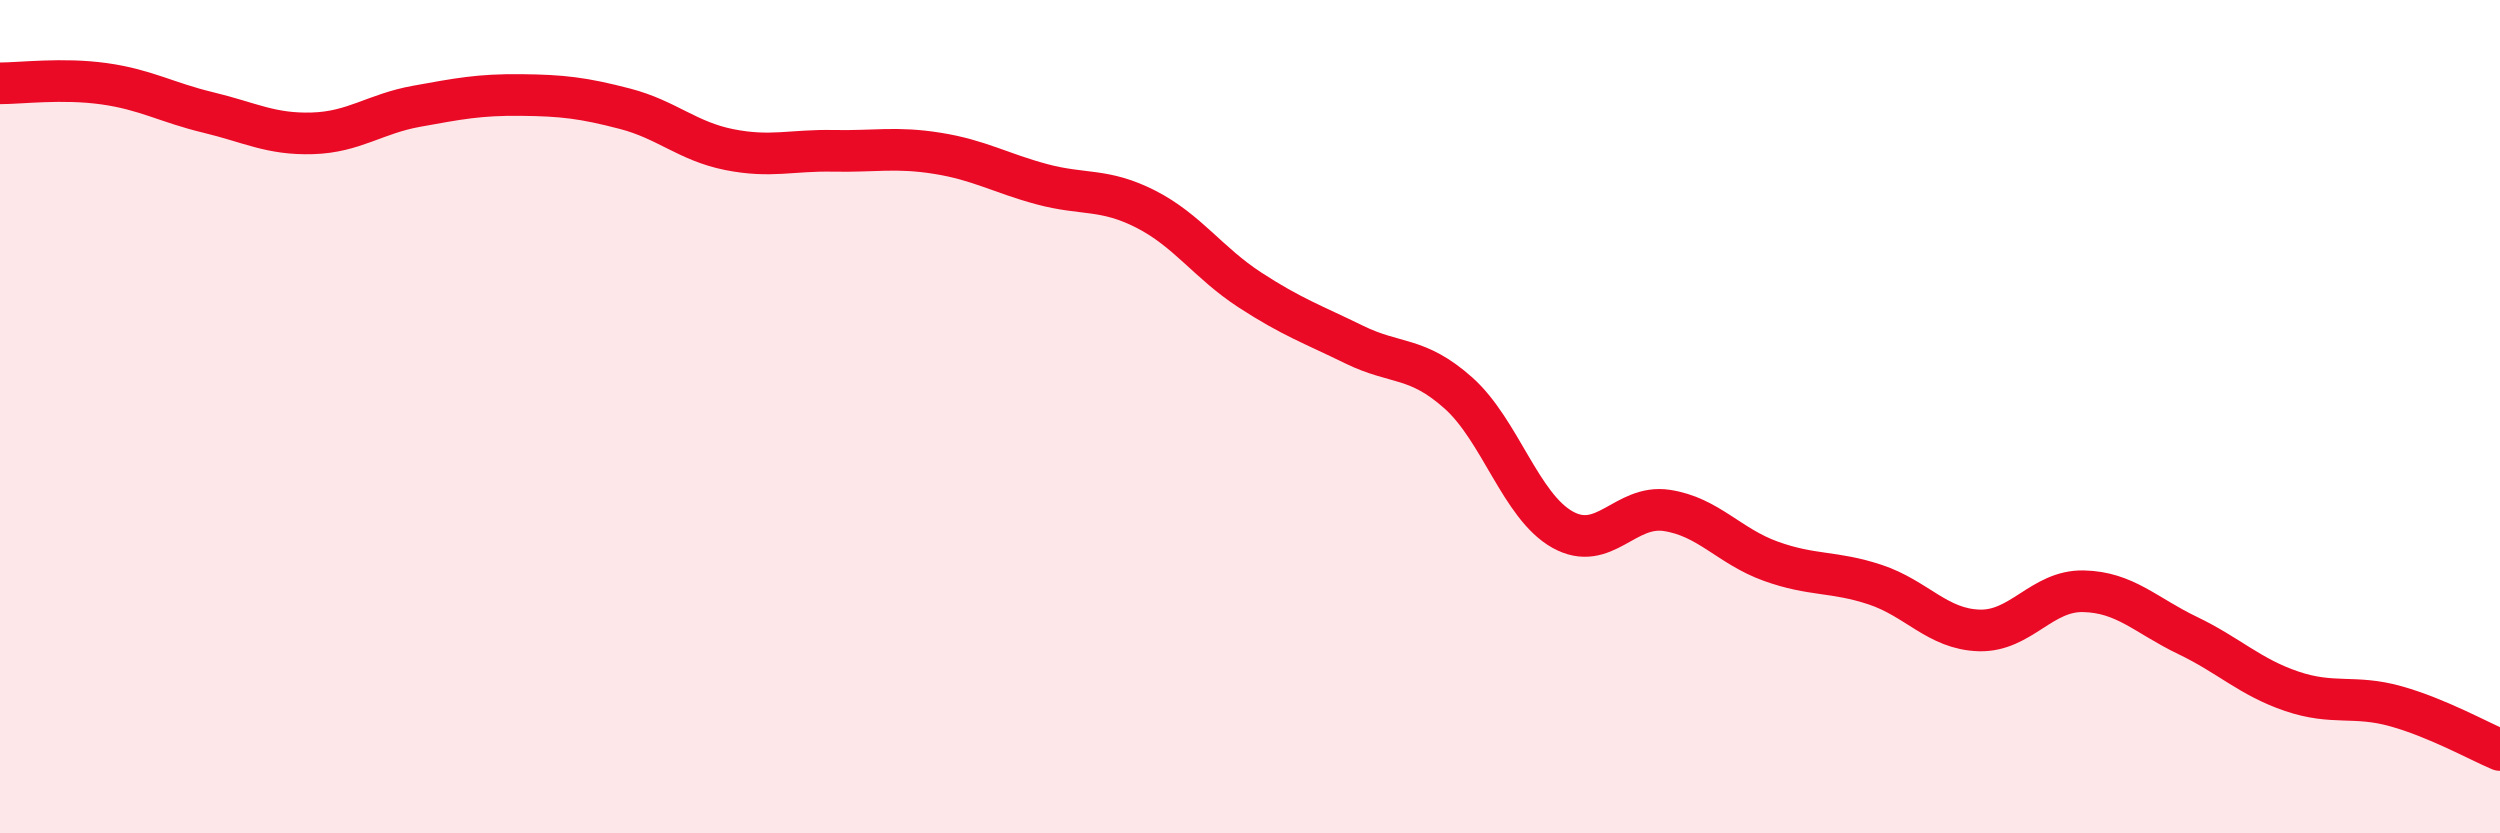
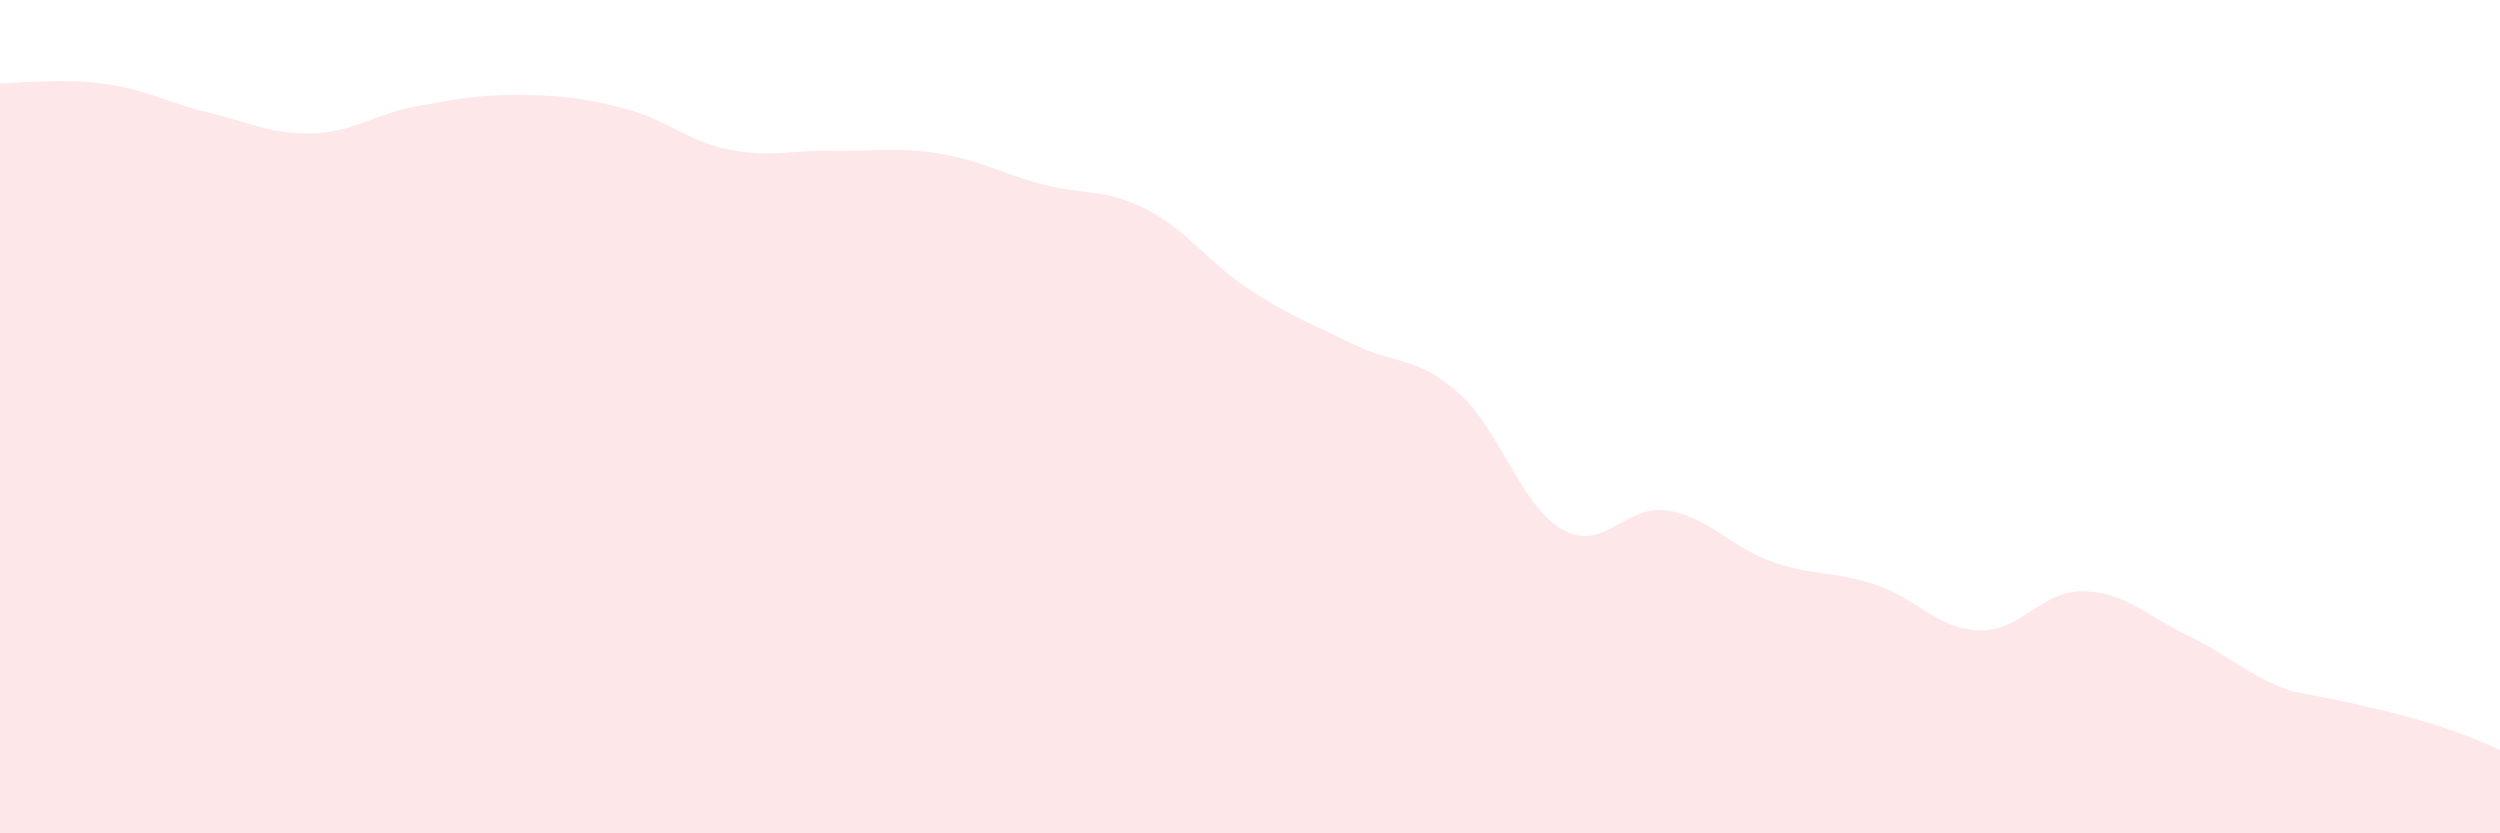
<svg xmlns="http://www.w3.org/2000/svg" width="60" height="20" viewBox="0 0 60 20">
-   <path d="M 0,2 C 0.5,2 1.5,1.87 2.5,2.01 C 3.5,2.15 4,2.46 5,2.7 C 6,2.94 6.5,3.23 7.5,3.2 C 8.5,3.17 9,2.73 10,2.55 C 11,2.37 11.5,2.27 12.5,2.28 C 13.5,2.29 14,2.35 15,2.61 C 16,2.87 16.5,3.39 17.5,3.59 C 18.5,3.79 19,3.6 20,3.62 C 21,3.64 21.5,3.52 22.5,3.68 C 23.5,3.84 24,4.15 25,4.42 C 26,4.69 26.5,4.51 27.5,5.02 C 28.5,5.53 29,6.31 30,6.96 C 31,7.61 31.5,7.78 32.5,8.27 C 33.5,8.76 34,8.54 35,9.43 C 36,10.32 36.5,12.15 37.5,12.71 C 38.5,13.27 39,12.1 40,12.25 C 41,12.4 41.5,13.11 42.5,13.47 C 43.5,13.83 44,13.7 45,14.03 C 46,14.36 46.5,15.1 47.5,15.13 C 48.5,15.16 49,14.17 50,14.19 C 51,14.21 51.5,14.77 52.5,15.25 C 53.5,15.73 54,16.25 55,16.59 C 56,16.93 56.5,16.67 57.5,16.95 C 58.5,17.23 59.5,17.79 60,18L60 20L0 20Z" fill="#EB0A25" opacity="0.1" stroke-linecap="round" stroke-linejoin="round" />
-   <path d="M 0,2 C 0.5,2 1.5,1.87 2.5,2.01 C 3.5,2.15 4,2.46 5,2.7 C 6,2.94 6.5,3.23 7.5,3.2 C 8.5,3.17 9,2.73 10,2.55 C 11,2.37 11.5,2.27 12.5,2.28 C 13.5,2.29 14,2.35 15,2.61 C 16,2.87 16.5,3.39 17.5,3.59 C 18.5,3.79 19,3.6 20,3.62 C 21,3.64 21.5,3.52 22.5,3.68 C 23.5,3.84 24,4.15 25,4.42 C 26,4.69 26.5,4.51 27.5,5.02 C 28.5,5.53 29,6.31 30,6.96 C 31,7.61 31.5,7.78 32.5,8.27 C 33.5,8.76 34,8.54 35,9.43 C 36,10.32 36.5,12.15 37.5,12.71 C 38.5,13.27 39,12.1 40,12.25 C 41,12.4 41.5,13.11 42.5,13.47 C 43.5,13.83 44,13.7 45,14.03 C 46,14.36 46.5,15.1 47.5,15.13 C 48.5,15.16 49,14.17 50,14.19 C 51,14.21 51.5,14.77 52.5,15.25 C 53.5,15.73 54,16.25 55,16.59 C 56,16.93 56.5,16.67 57.5,16.95 C 58.5,17.23 59.5,17.79 60,18" stroke="#EB0A25" stroke-width="1" fill="none" stroke-linecap="round" stroke-linejoin="round" />
+   <path d="M 0,2 C 0.5,2 1.5,1.87 2.5,2.01 C 3.5,2.15 4,2.46 5,2.7 C 6,2.94 6.5,3.23 7.5,3.2 C 8.5,3.17 9,2.73 10,2.55 C 11,2.37 11.5,2.27 12.5,2.28 C 13.5,2.29 14,2.35 15,2.61 C 16,2.87 16.5,3.39 17.5,3.59 C 18.5,3.79 19,3.6 20,3.62 C 21,3.64 21.5,3.52 22.5,3.68 C 23.5,3.84 24,4.15 25,4.42 C 26,4.69 26.5,4.51 27.5,5.02 C 28.5,5.53 29,6.31 30,6.96 C 31,7.61 31.5,7.78 32.5,8.27 C 33.5,8.76 34,8.54 35,9.43 C 36,10.32 36.5,12.15 37.5,12.71 C 38.5,13.27 39,12.1 40,12.25 C 41,12.4 41.5,13.11 42.5,13.47 C 43.5,13.83 44,13.7 45,14.03 C 46,14.36 46.5,15.1 47.5,15.13 C 48.5,15.16 49,14.17 50,14.19 C 51,14.21 51.5,14.77 52.5,15.25 C 53.5,15.73 54,16.25 55,16.59 C 58.5,17.23 59.5,17.79 60,18L60 20L0 20Z" fill="#EB0A25" opacity="0.1" stroke-linecap="round" stroke-linejoin="round" />
</svg>